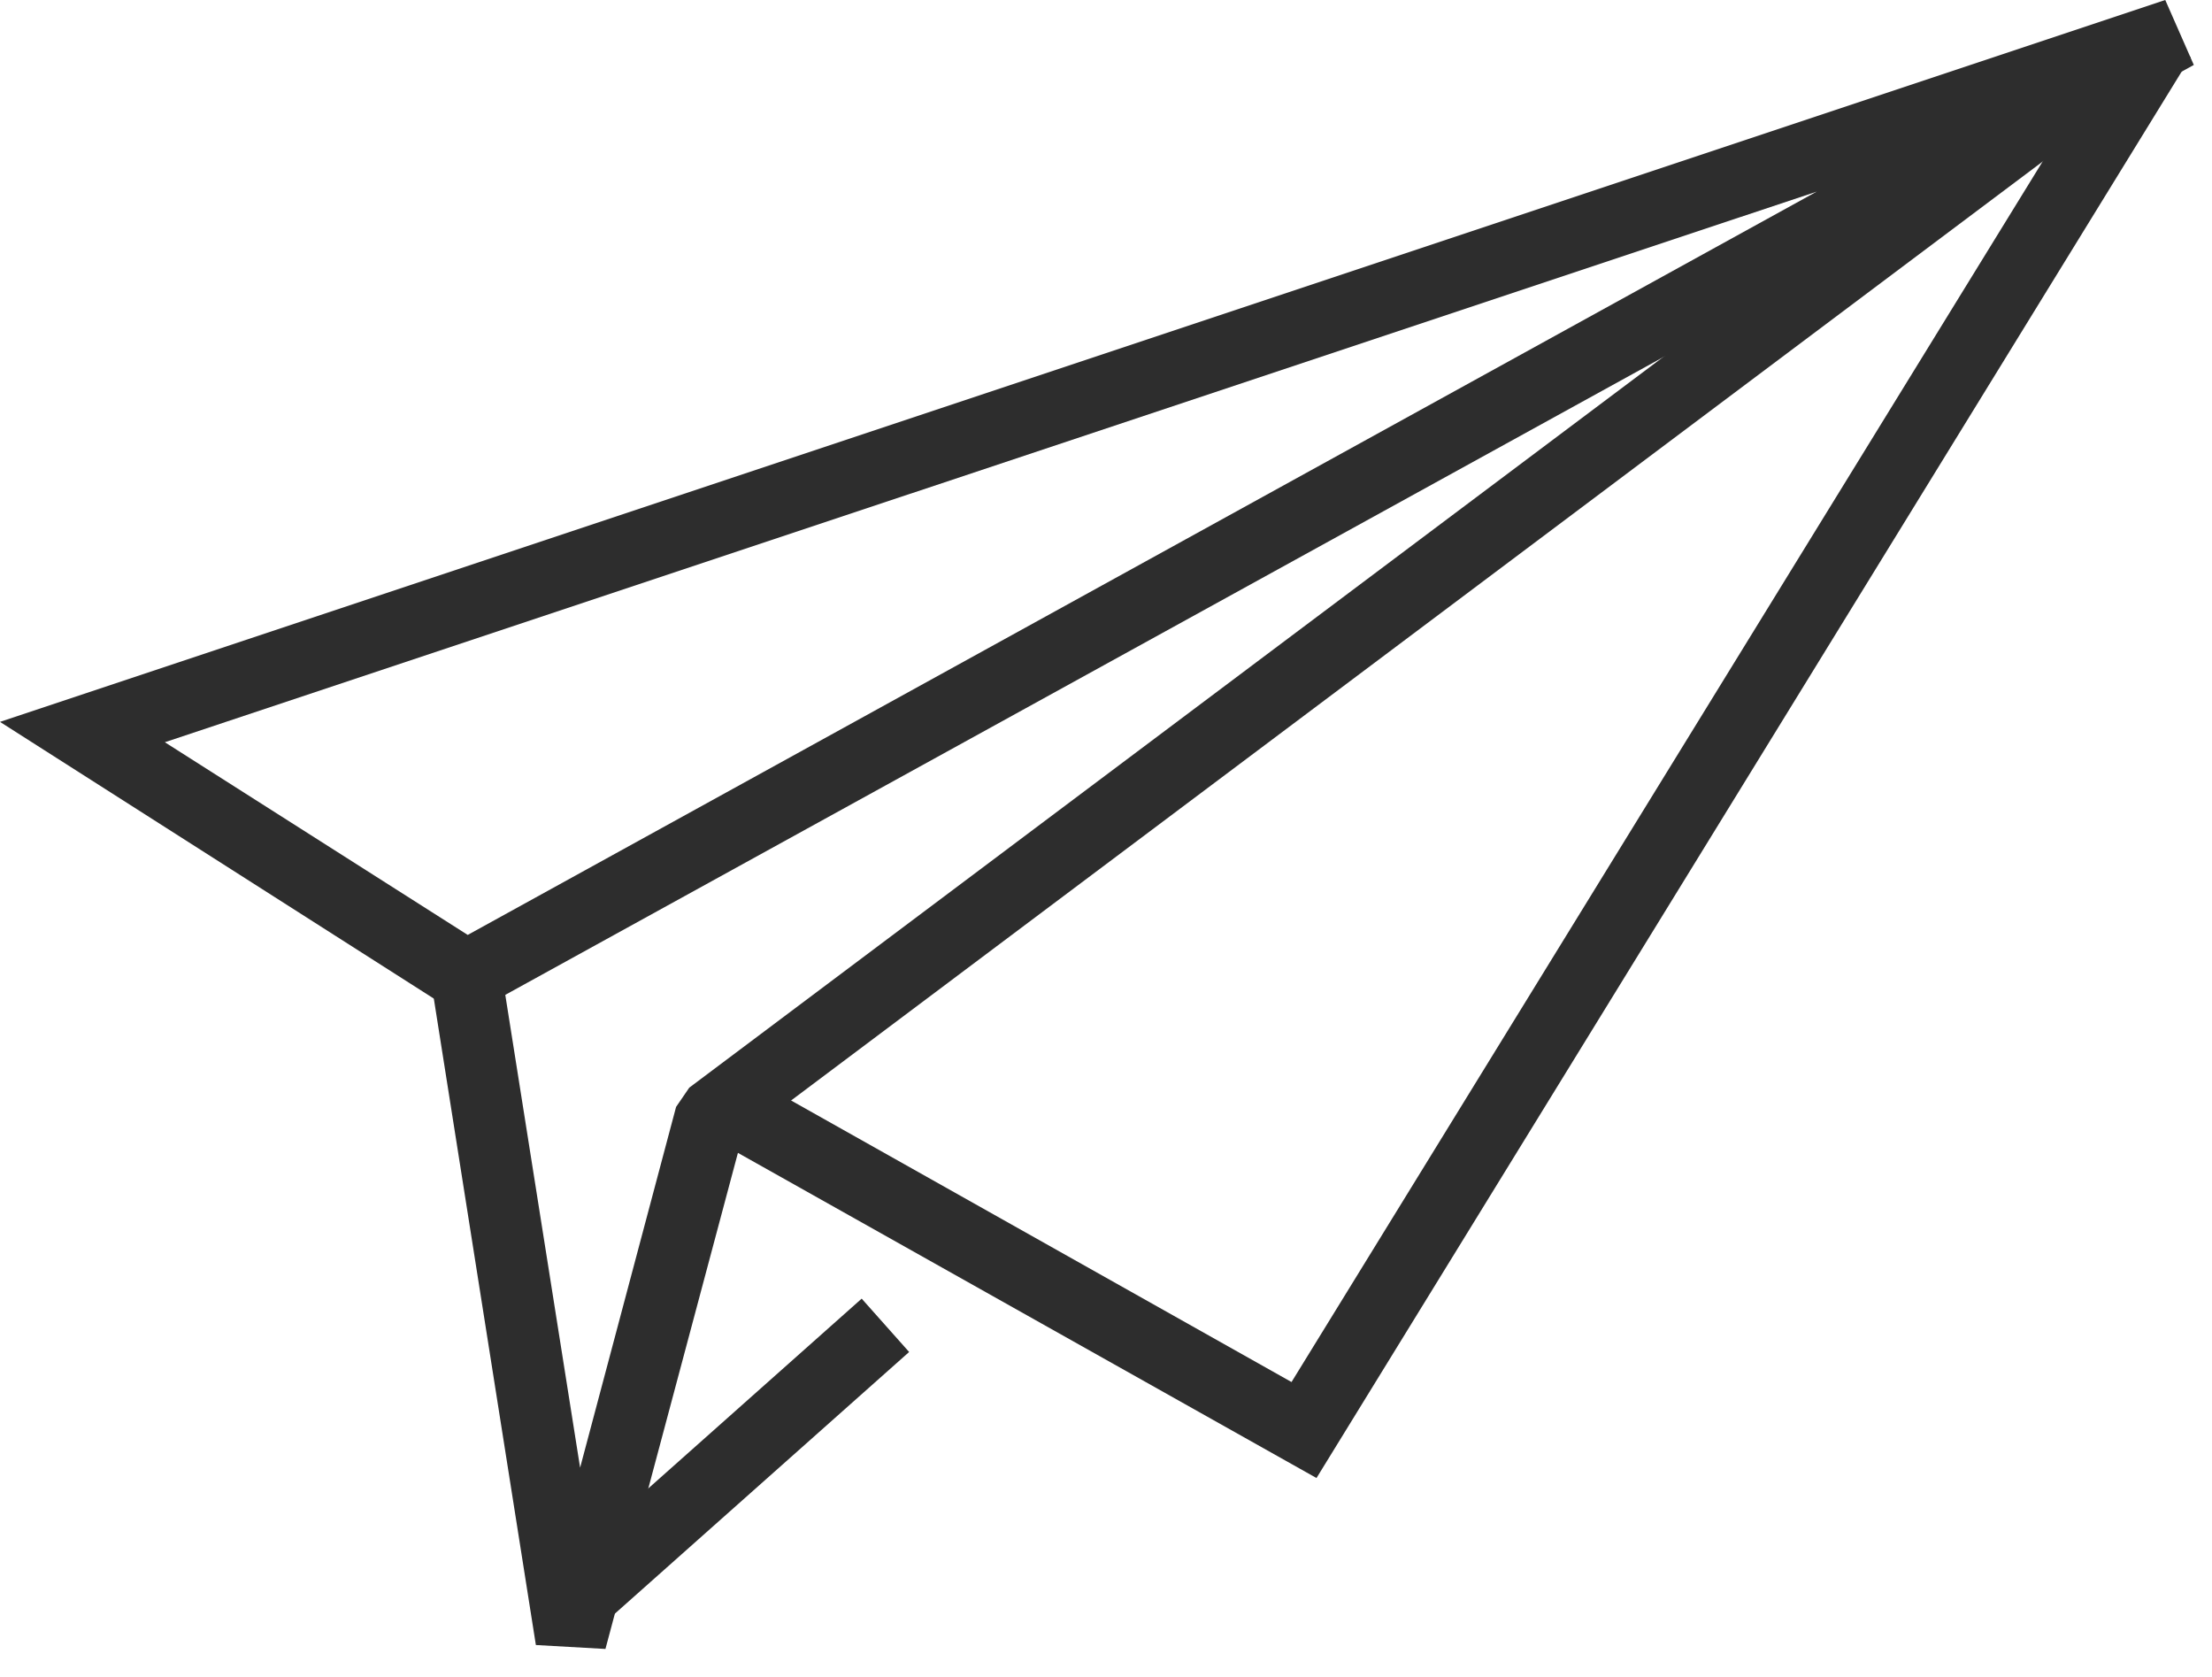
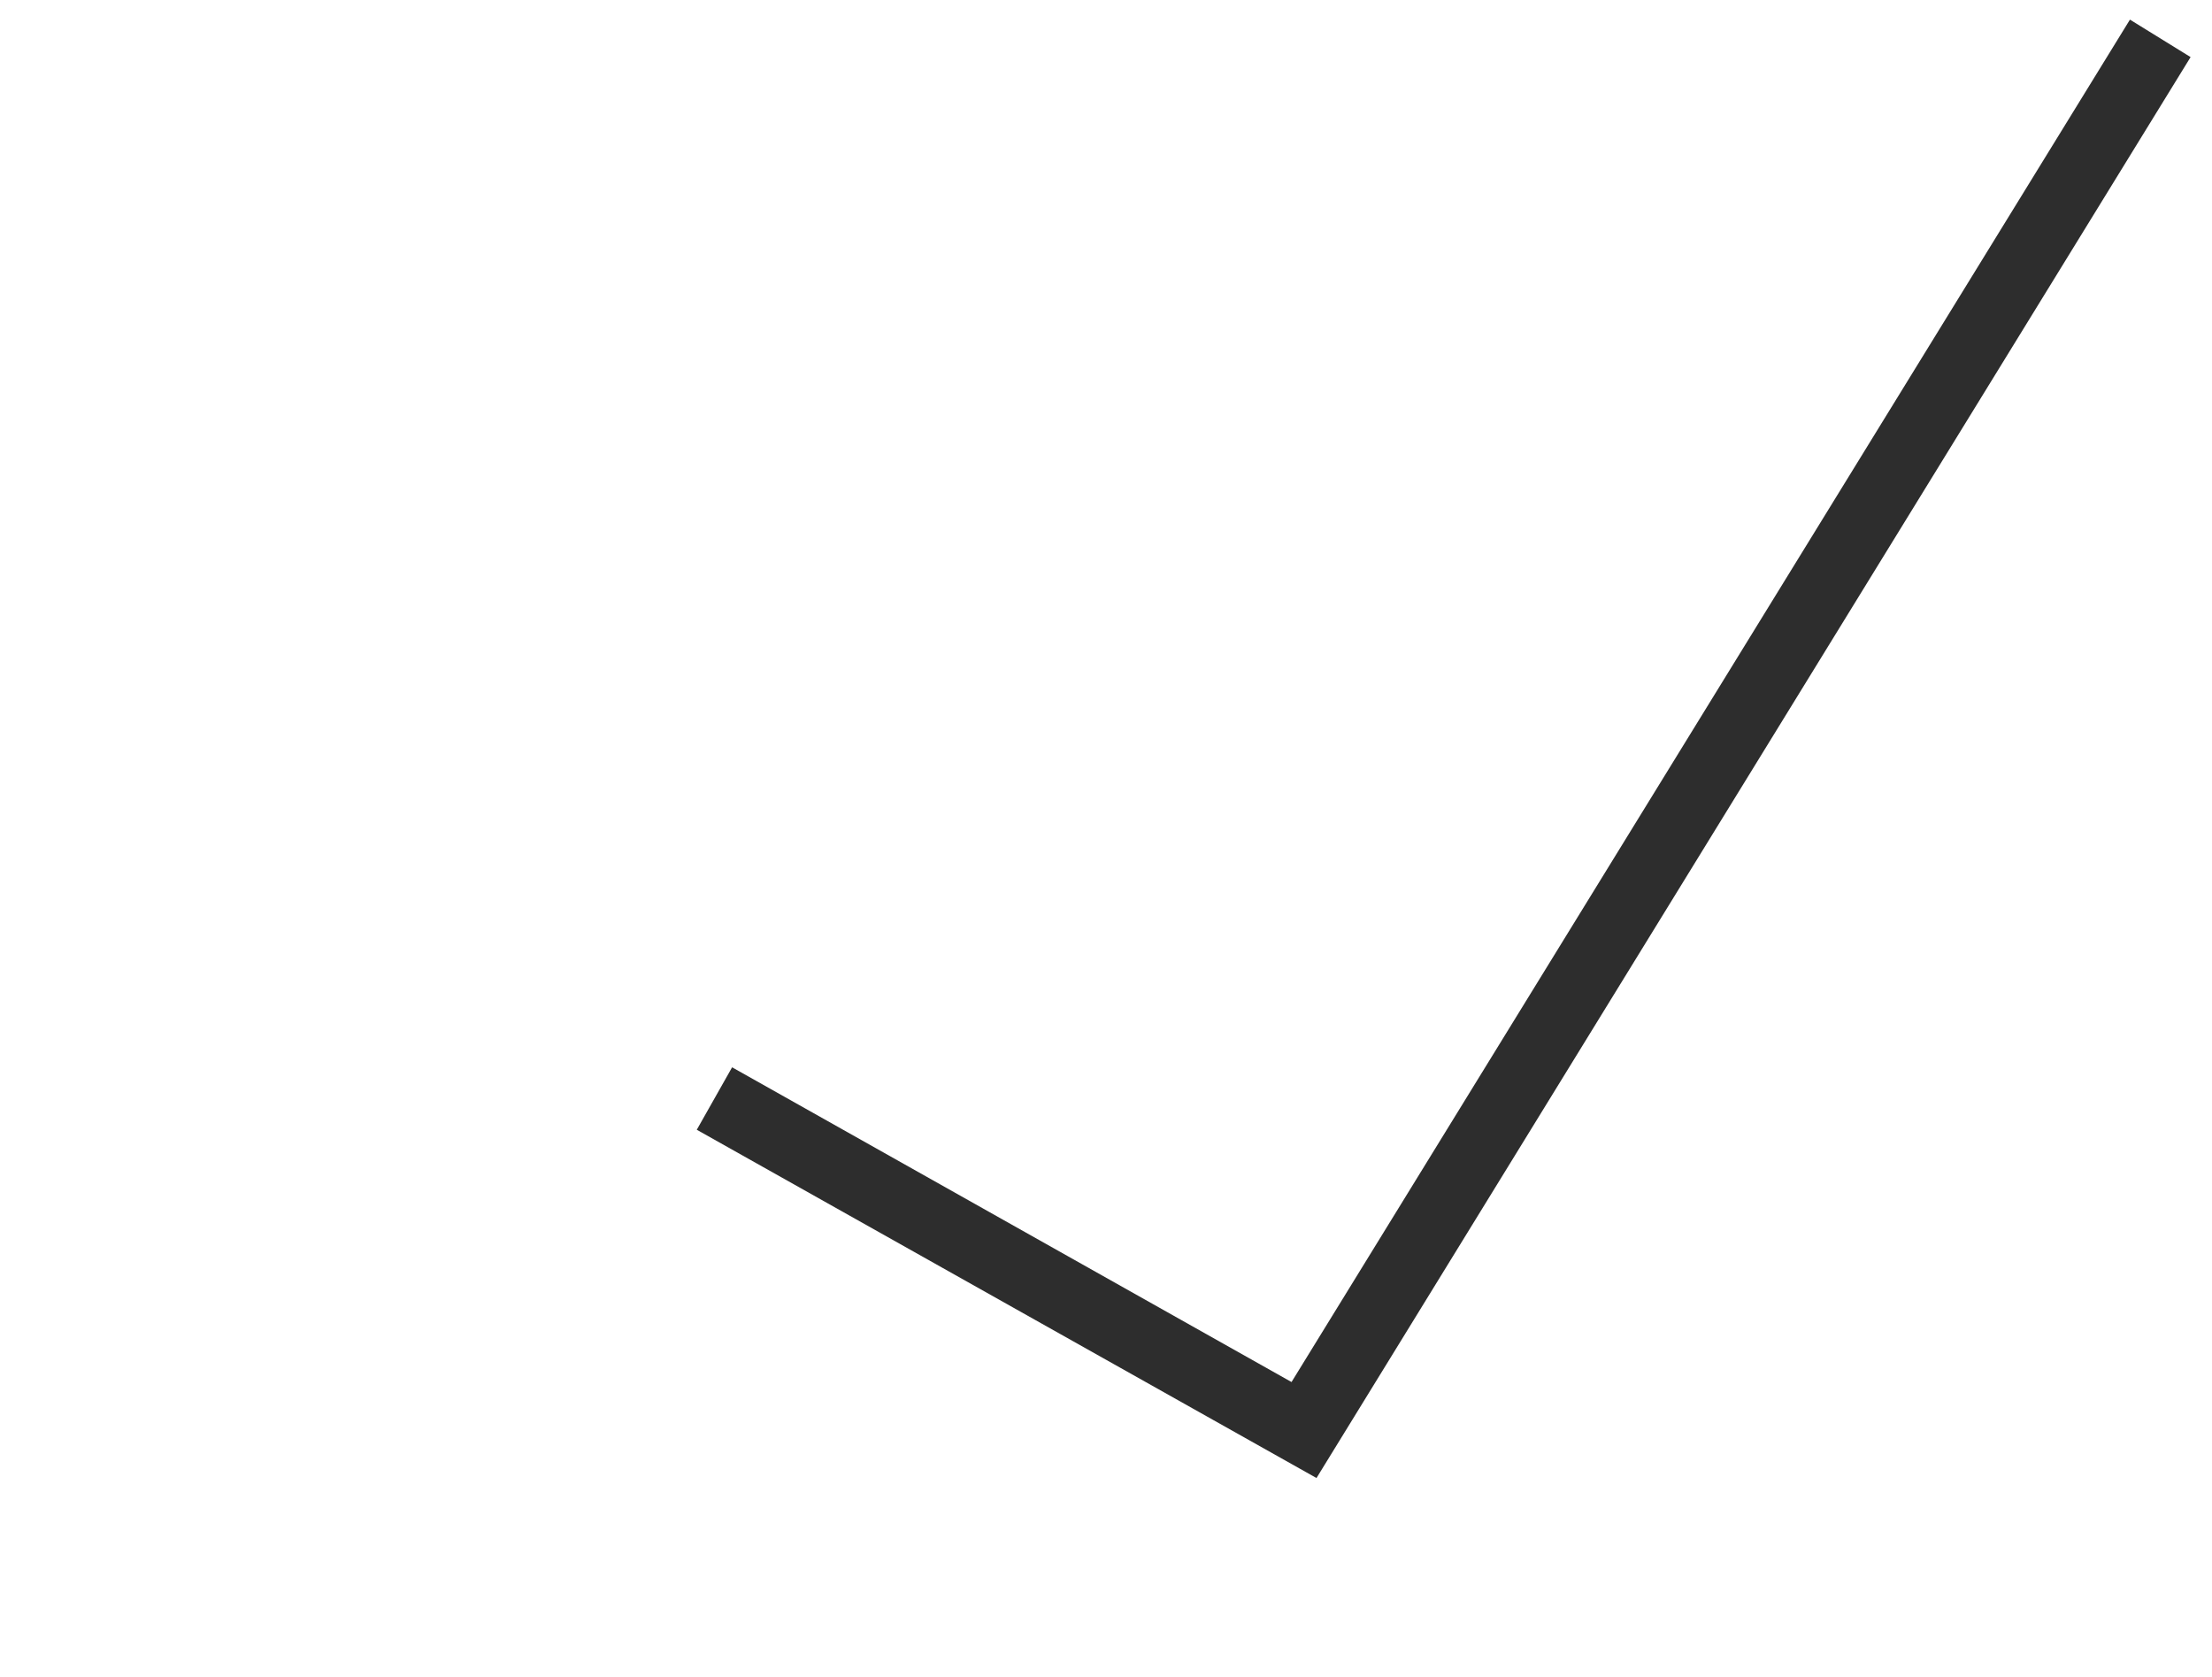
<svg xmlns="http://www.w3.org/2000/svg" width="62" height="47" viewBox="0 0 62 47">
  <g fill="#2D2D2D" fill-rule="nonzero">
-     <path d="M13 28.52L0 20.23 60.69 0l.8 1.82L13 28.52zM4.62 20.8l8.49 5.4L50.92 5.37 4.62 20.8z" />
    <path d="M36.9 41.42l-17.37-9.76.99-1.75 15.68 8.82L59.7.55l1.7 1.05z" />
-     <path d="M16.97 46.21l-1.95-.11-3.09-19.57 1.97-.31 2.36 14.91 2.69-10.11.37-.54L59.25.53l1.2 1.6L20.8 31.87z" />
-     <path d="M15.349 44.22l8.803-7.827 1.33 1.495-8.804 7.827z" />
  </g>
</svg>